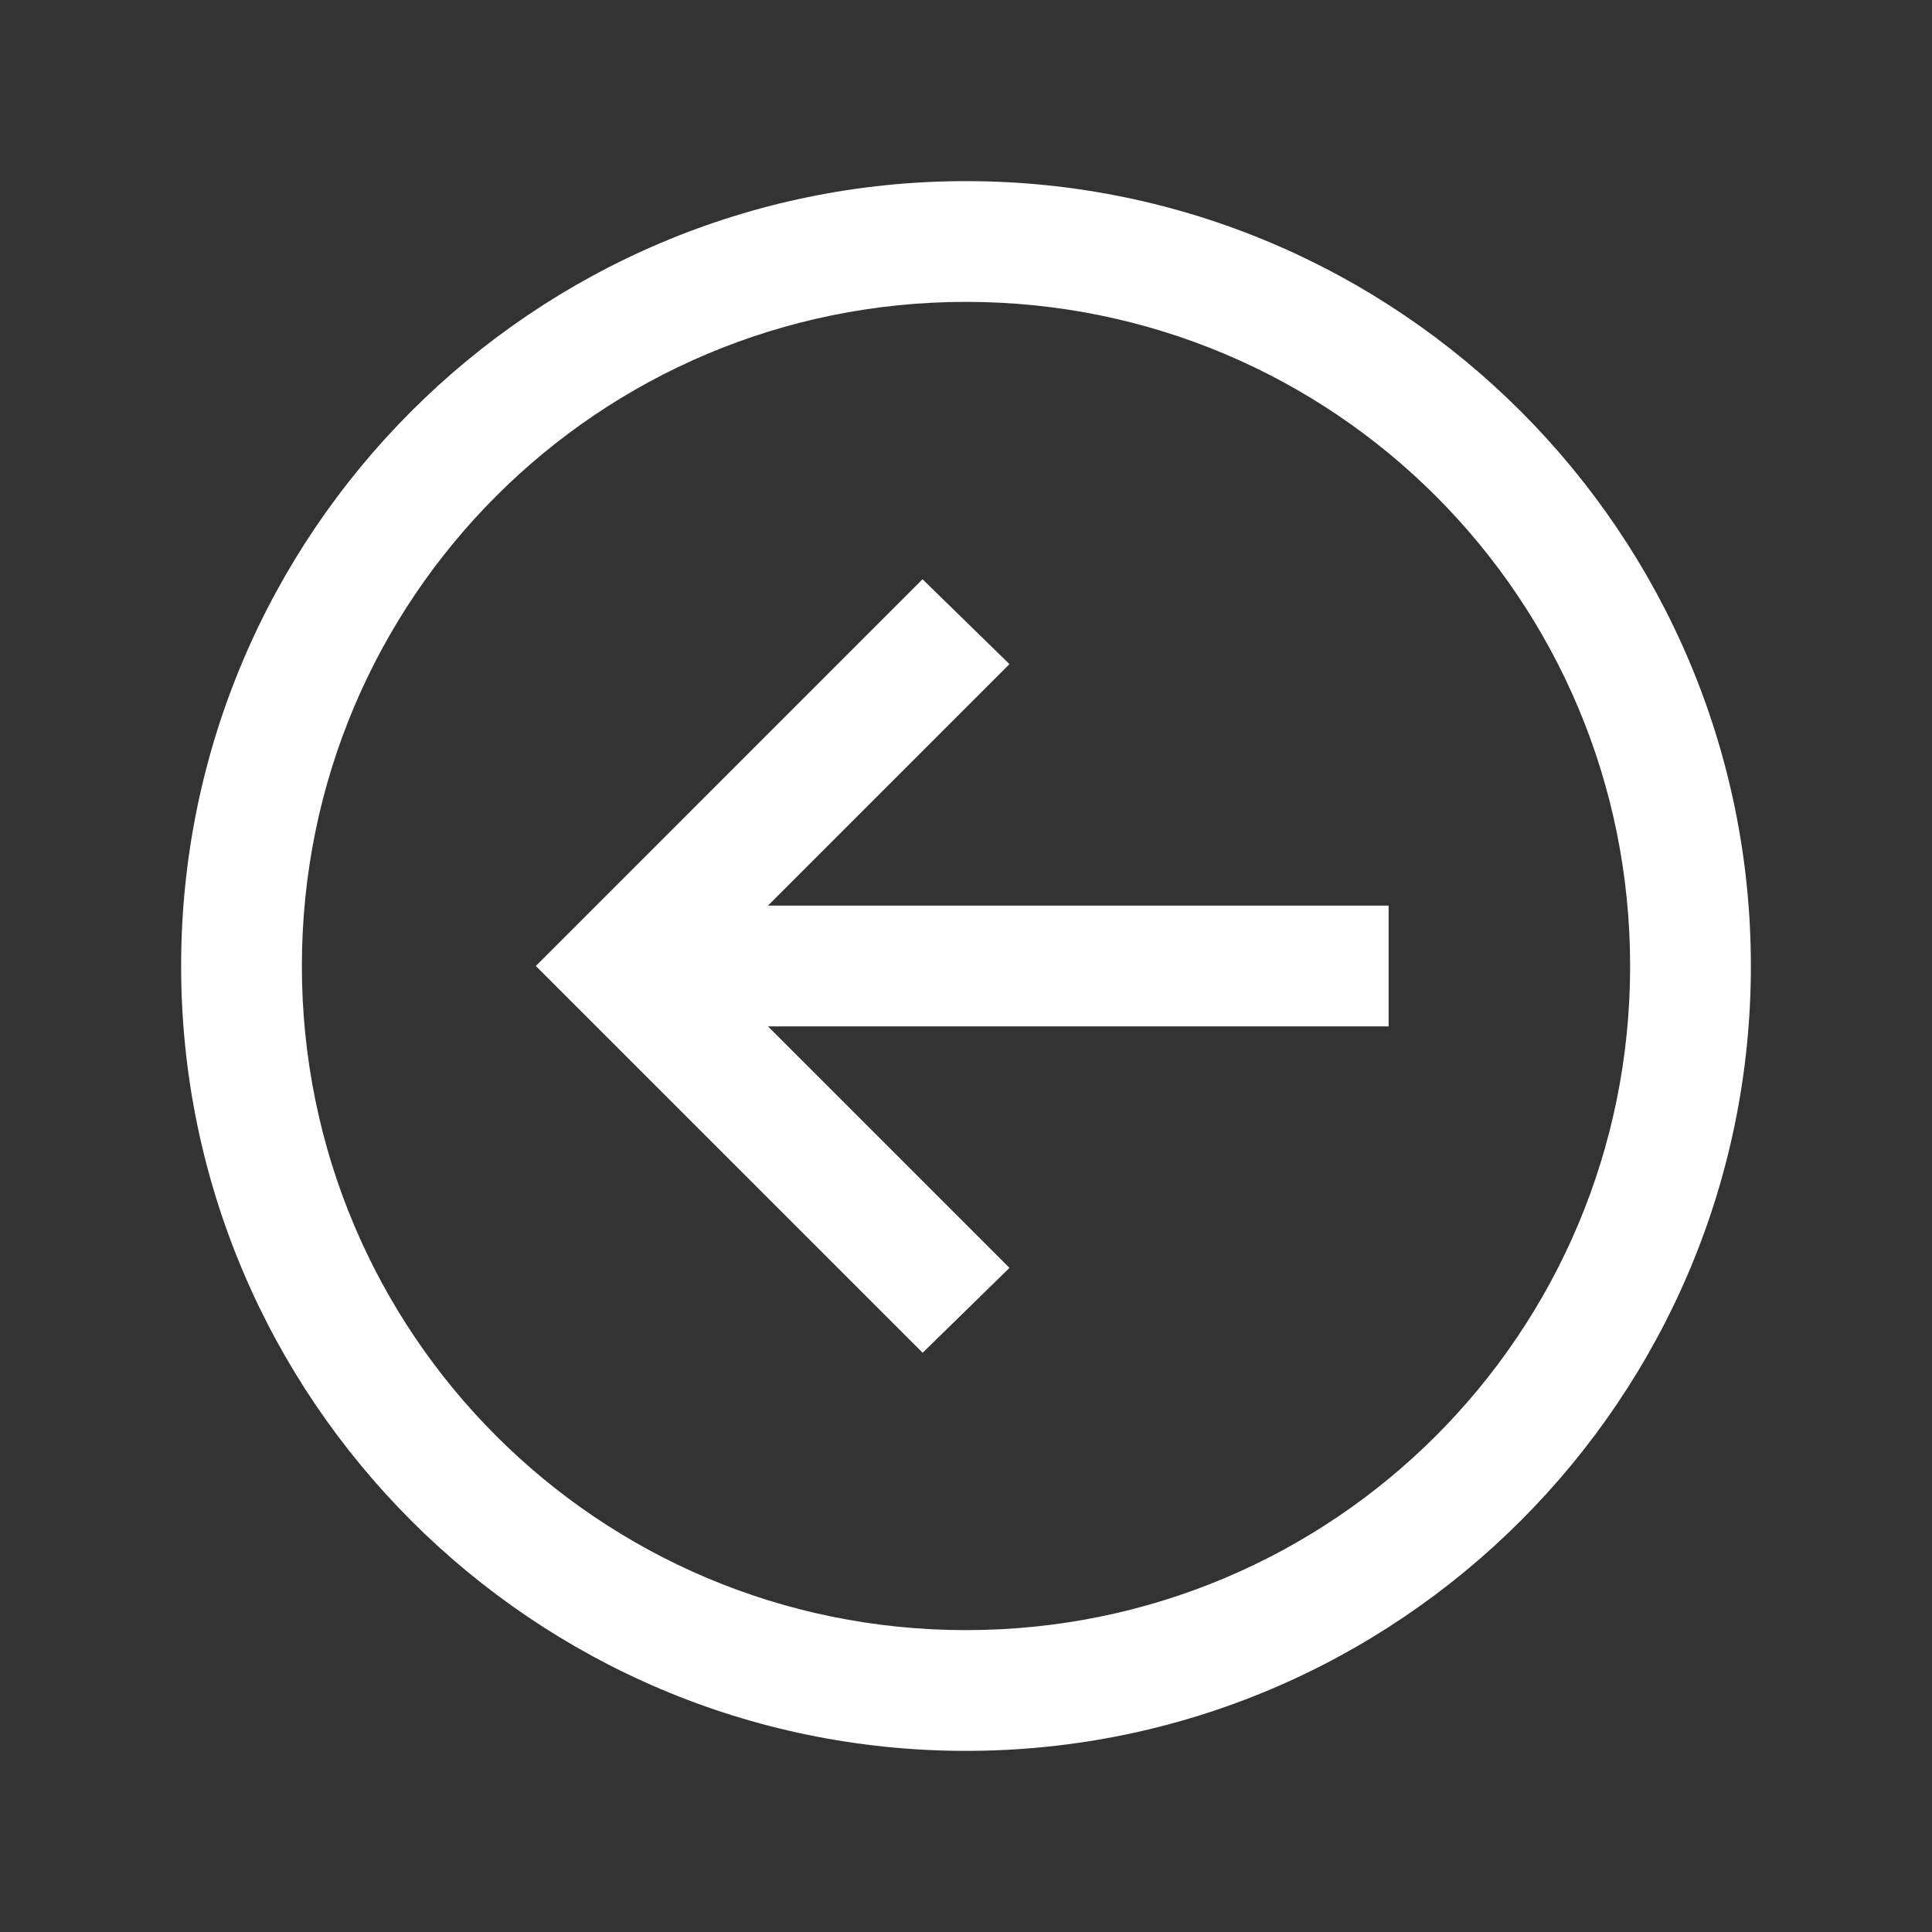
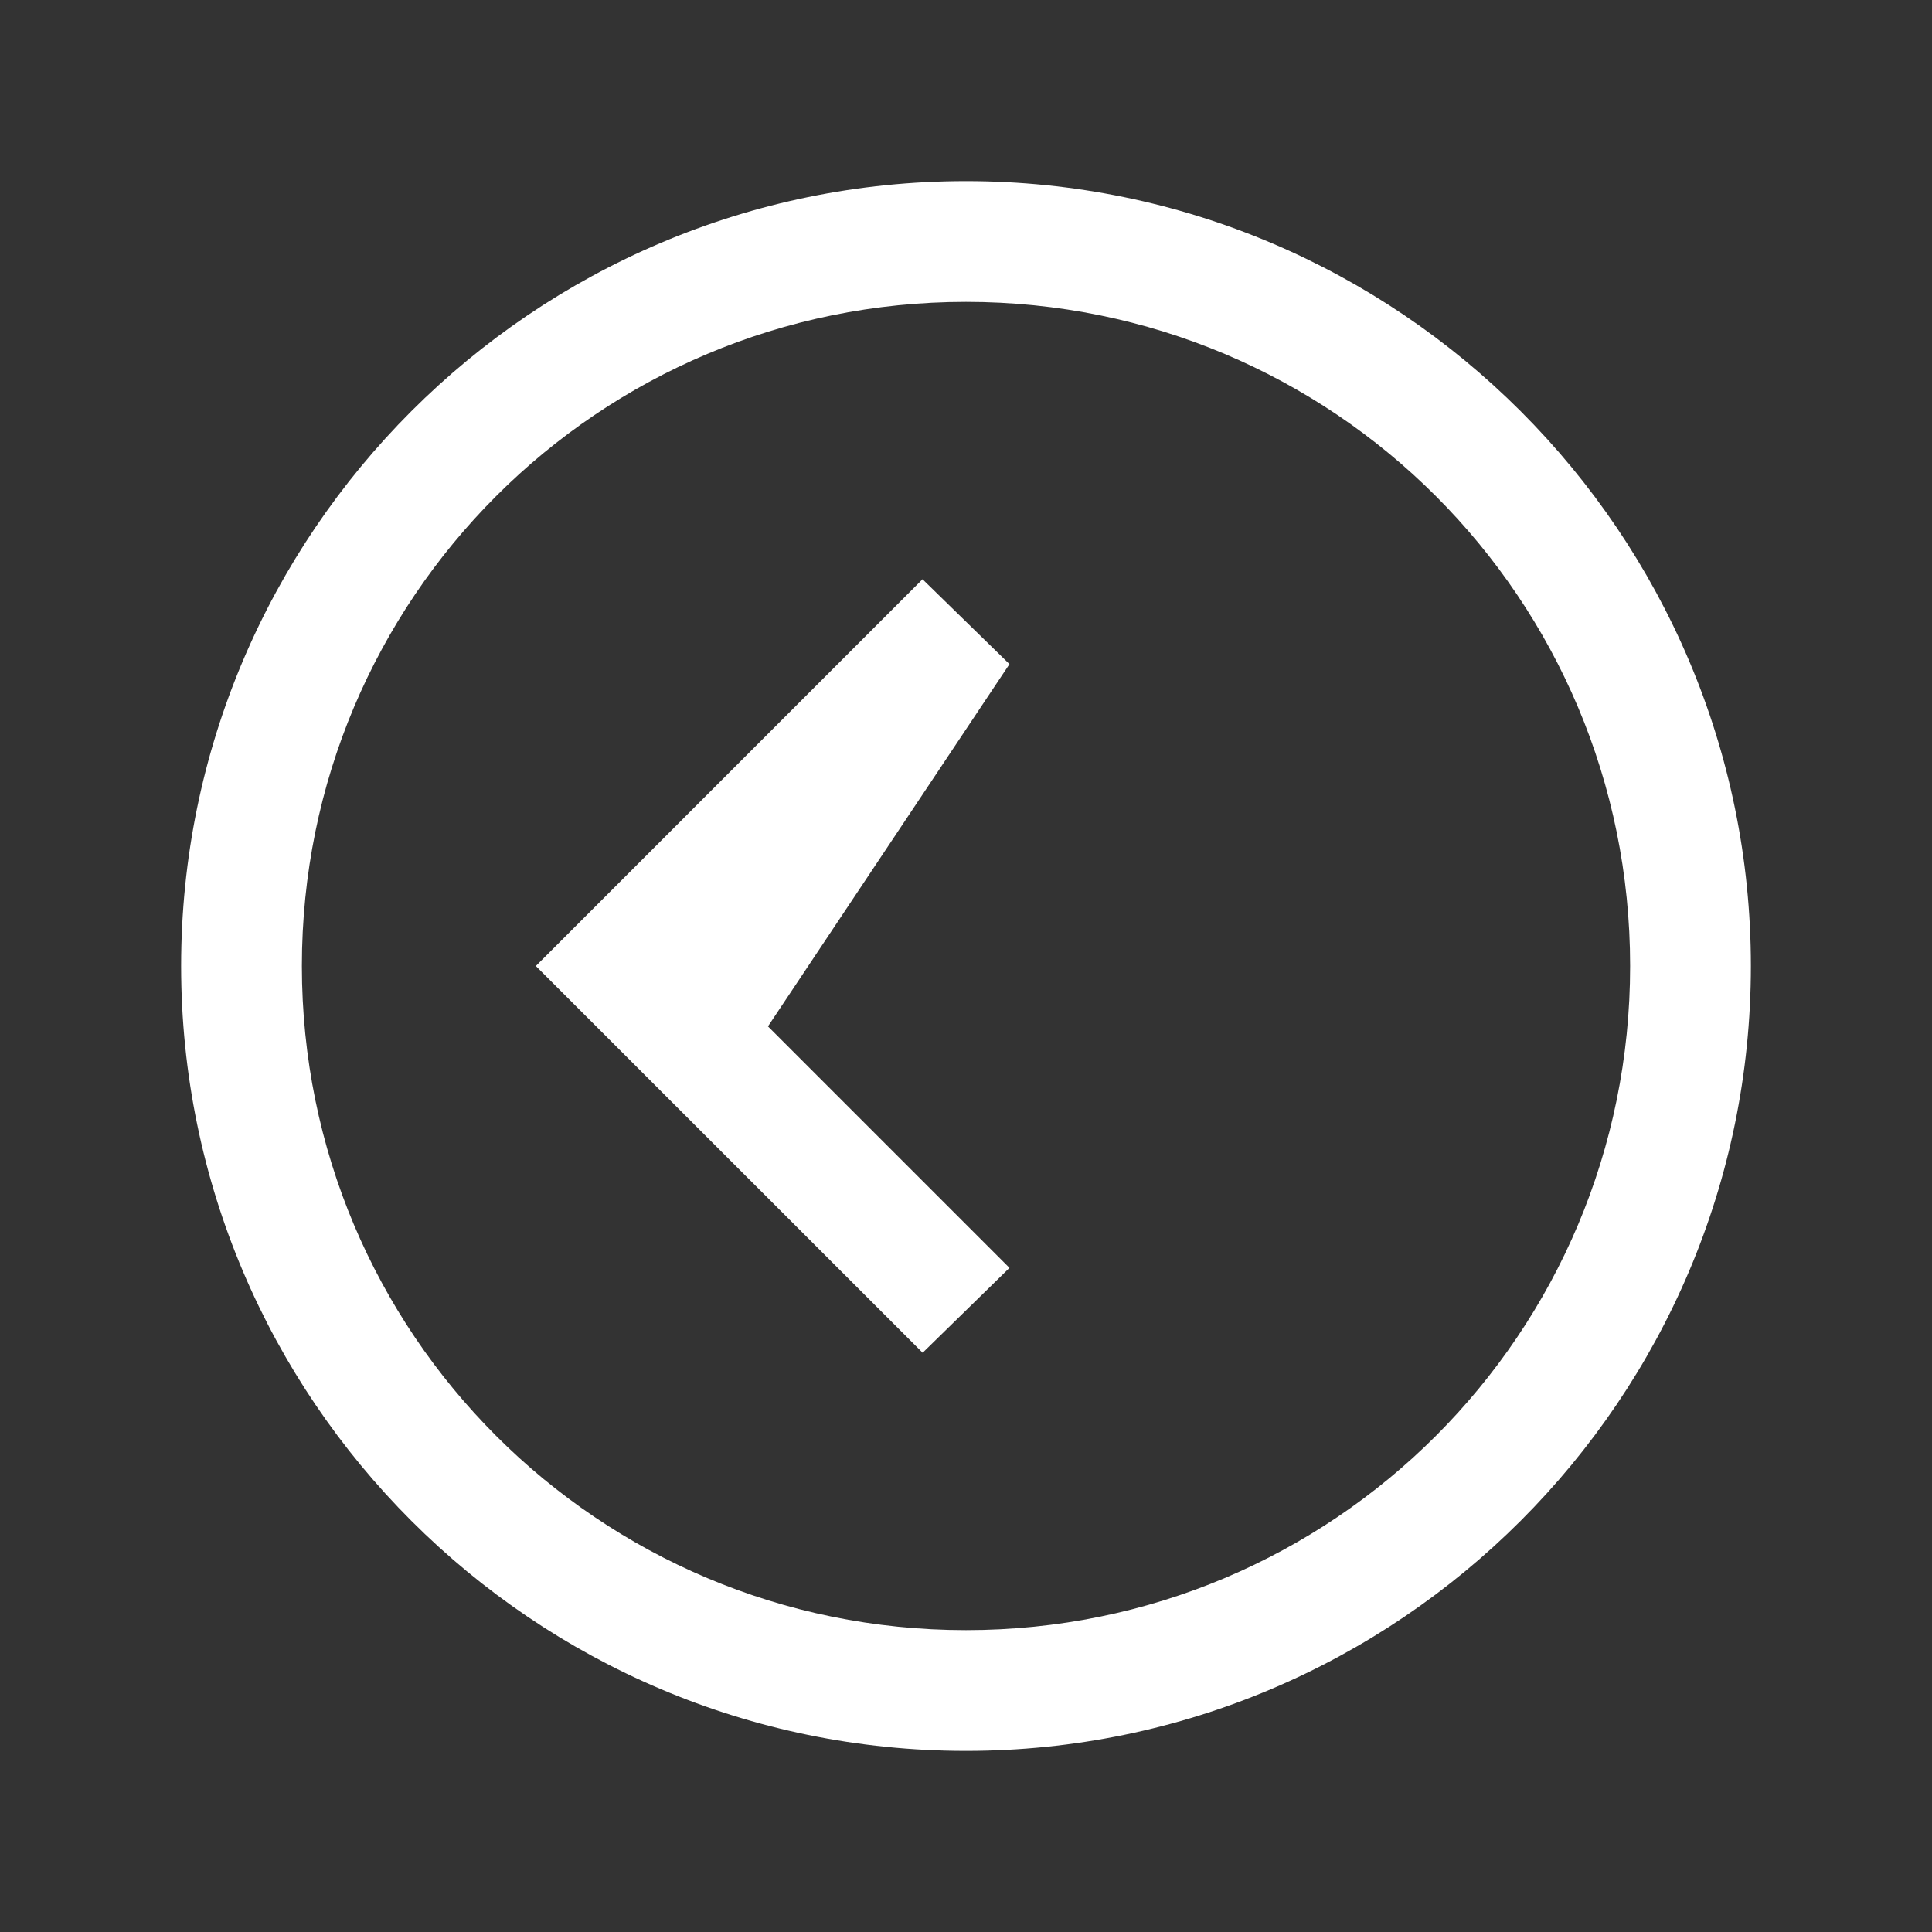
<svg xmlns="http://www.w3.org/2000/svg" width="64" height="64" viewBox="0 0 64 64" fill="none">
  <rect x="0" y="0" width="64" height="64" fill="#333333" stroke="none" />
-   <path d="M32 6C17.664 6 6 17.664 6 32C6 46.336 17.664 58 32 58C46.336 58 58 46.336 58 32C58 17.664 46.336 6 32 6ZM32 10C44.174 10 54 19.826 54 32C54 44.174 44.174 54 32 54C19.826 54 10 44.174 10 32C10 19.826 19.826 10 32 10ZM30.56 19.188L19.19 30.56L17.75 32L19.19 33.44L30.564 44.812L33.44 42L25.44 34H46V30H25.44L33.44 22L30.56 19.188Z" fill="white" />
+   <path d="M32 6C17.664 6 6 17.664 6 32C6 46.336 17.664 58 32 58C46.336 58 58 46.336 58 32C58 17.664 46.336 6 32 6ZM32 10C44.174 10 54 19.826 54 32C54 44.174 44.174 54 32 54C19.826 54 10 44.174 10 32C10 19.826 19.826 10 32 10ZM30.56 19.188L19.19 30.56L17.75 32L19.19 33.44L30.564 44.812L33.44 42L25.44 34H46H25.44L33.44 22L30.56 19.188Z" fill="white" />
</svg>